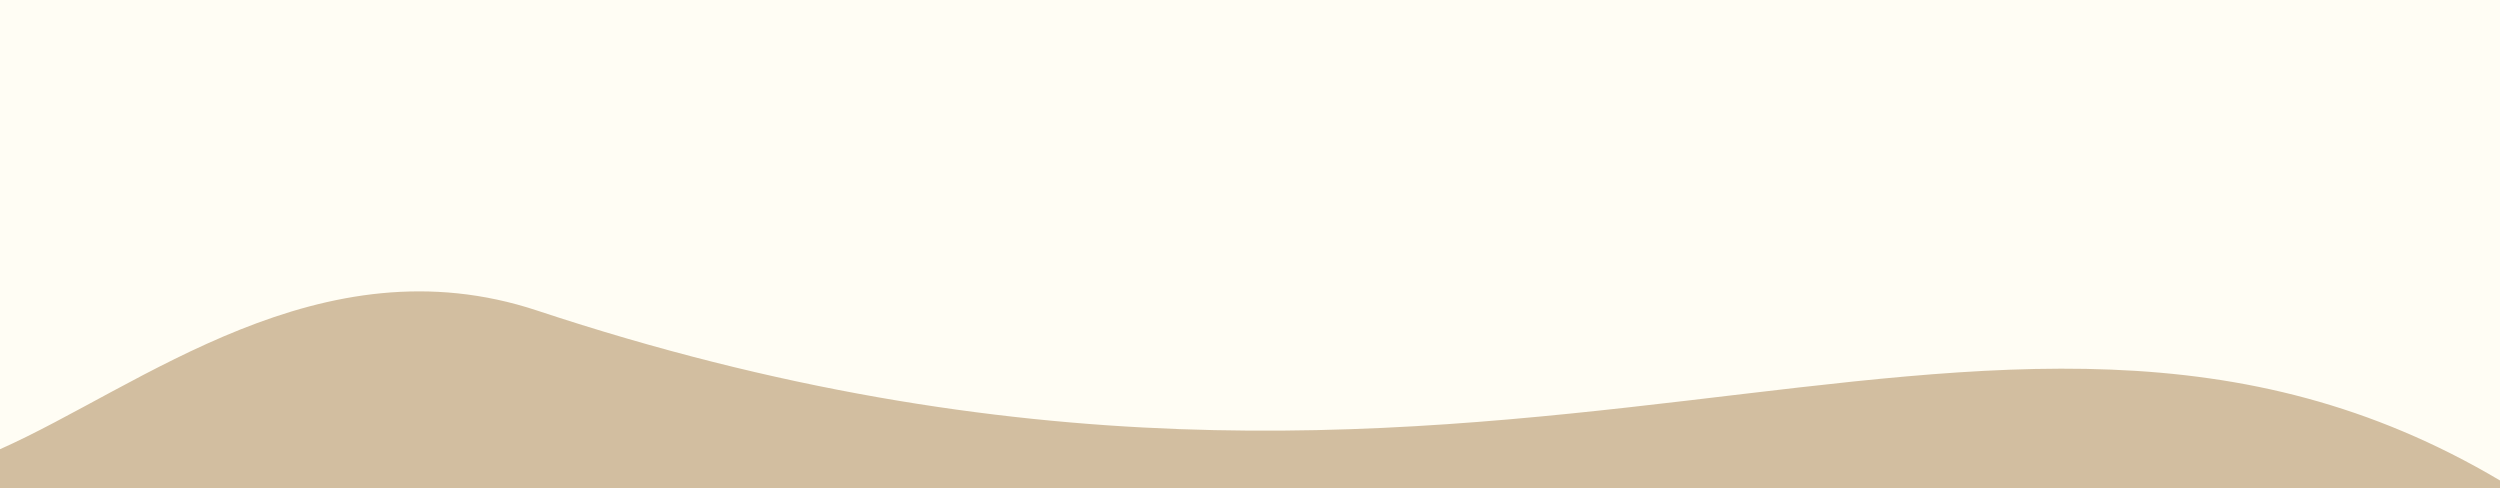
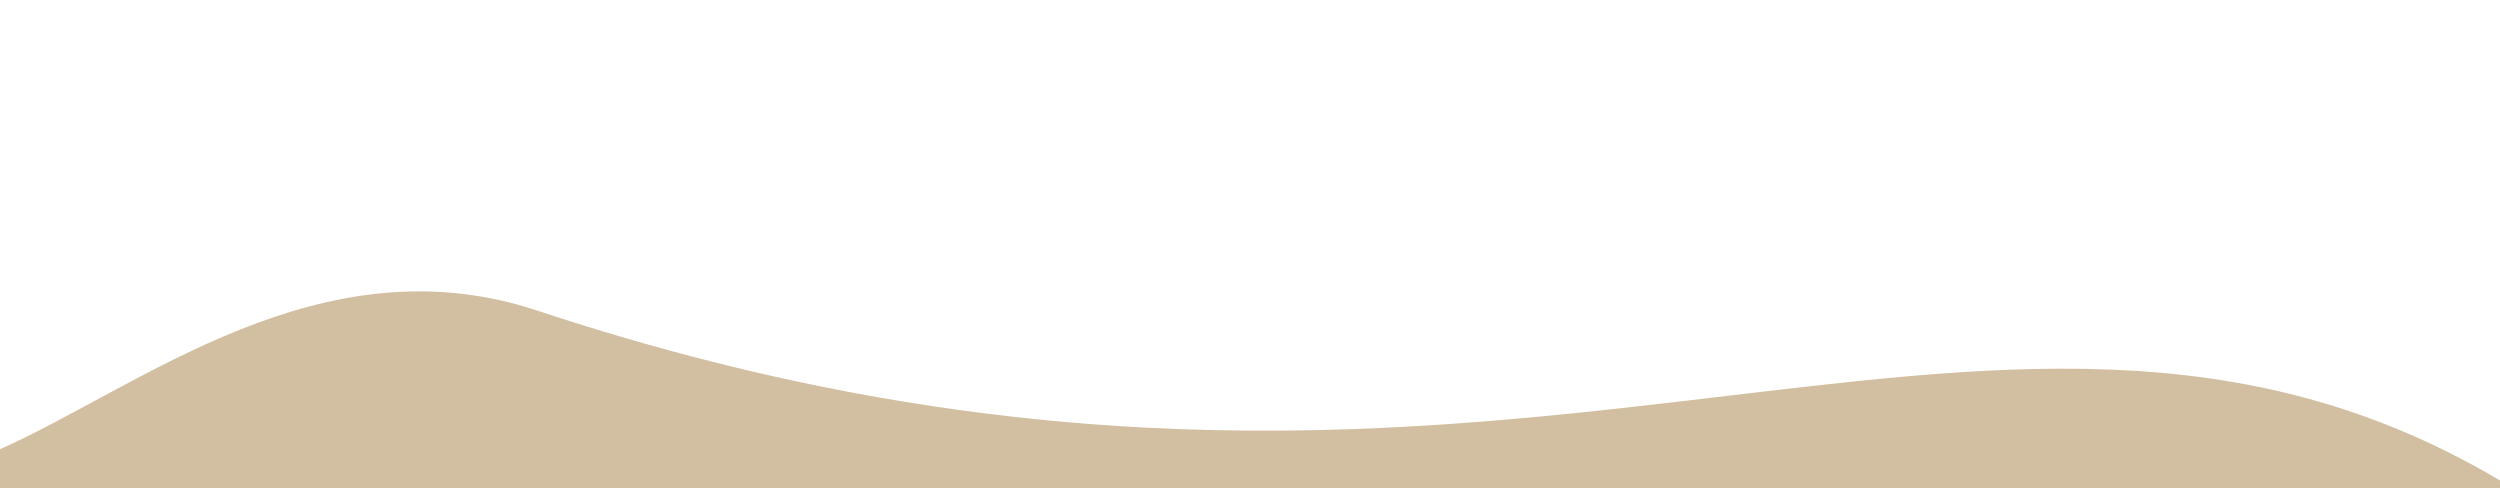
<svg xmlns="http://www.w3.org/2000/svg" viewBox="0 0 1280 250" data-name="MovingImages-Seg-bottom-funerals copy 2" id="MovingImages-Seg-bottom-funerals_copy_2">
  <defs>
    <style>
      .cls-1 {
        fill: #d2bea0;
      }

      .cls-2 {
        fill: #fffdf4;
      }
    </style>
  </defs>
-   <rect height="500" width="1280" y="-244" class="cls-2" />
  <path d="M1280,258H0v-28c72-32,164.26-107.69,275-71,495,164,740-70,1005,87v12Z" class="cls-1" />
</svg>